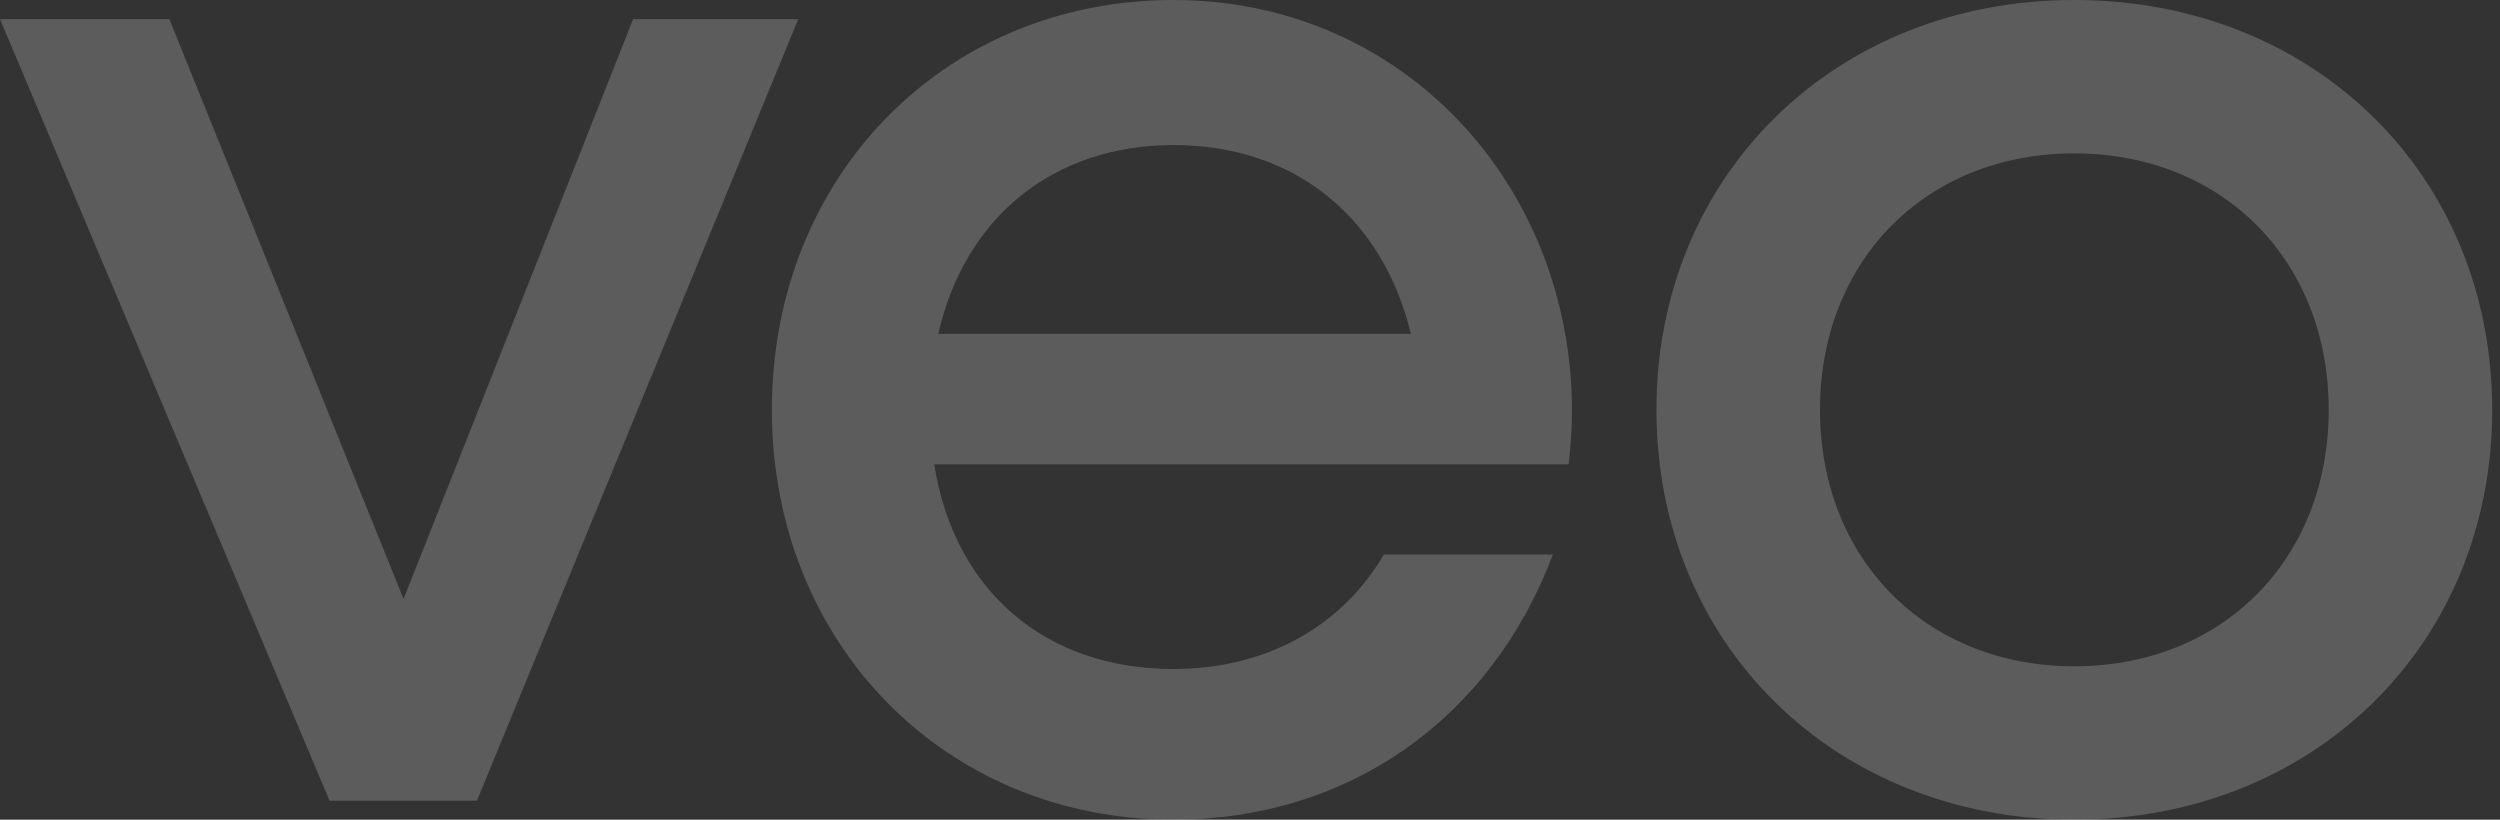
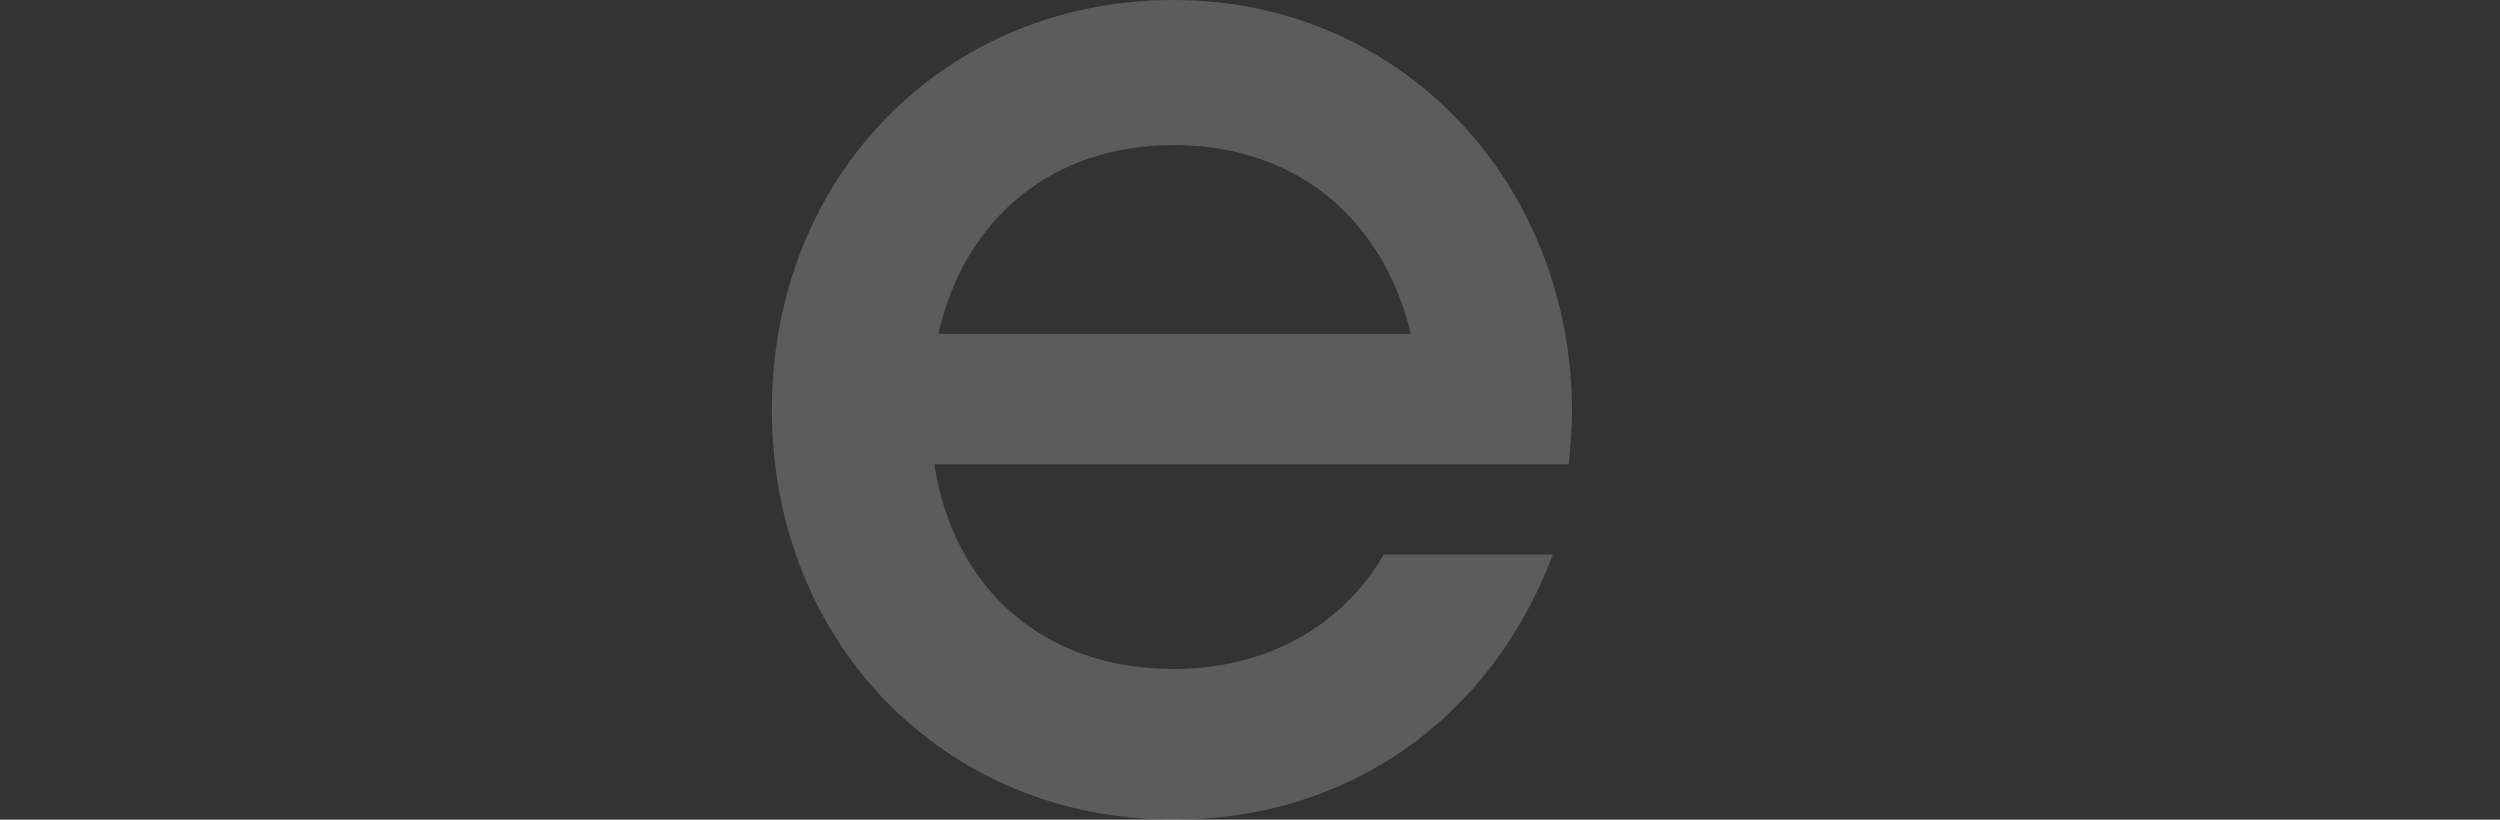
<svg xmlns="http://www.w3.org/2000/svg" width="122" height="40" viewBox="0 0 122 40" fill="none">
  <rect x="0" y="0" width="122" height="40" fill="#333333" stroke="none" />
  <g opacity="0.2">
-     <path d="M38.955 0.934L23.275 39.075H16.082L0 0.934H8.267L19.694 29.228L30.896 0.934H38.958H38.955Z" fill="white" />
-     <path d="M101.226 40C89.563 40 80.834 31.462 80.834 20C80.834 8.538 89.563 0 101.226 0C112.89 0 121.619 8.517 121.619 20C121.619 31.483 112.869 40 101.226 40ZM113.641 20C113.641 12.699 108.448 7.485 101.226 7.485C94.005 7.485 88.816 12.699 88.816 20C88.816 27.301 94.009 32.515 101.226 32.515C108.444 32.515 113.641 27.301 113.641 20Z" fill="white" />
    <path d="M76.713 20.09C76.713 20.948 76.643 21.806 76.549 22.664H45.591C46.57 28.847 51.02 32.647 57.265 32.647C61.822 32.647 65.511 30.538 67.529 27.061H75.782C72.746 35.113 65.782 40 57.265 40C46.115 40 37.668 31.393 37.668 20C37.668 8.607 46.094 0 57.265 0C68.436 0 76.713 8.989 76.713 20.09ZM57.269 7.079C51.371 7.079 47.074 10.636 45.789 16.294H68.852C67.446 10.5 63.08 7.079 57.269 7.079Z" fill="white" />
  </g>
</svg>